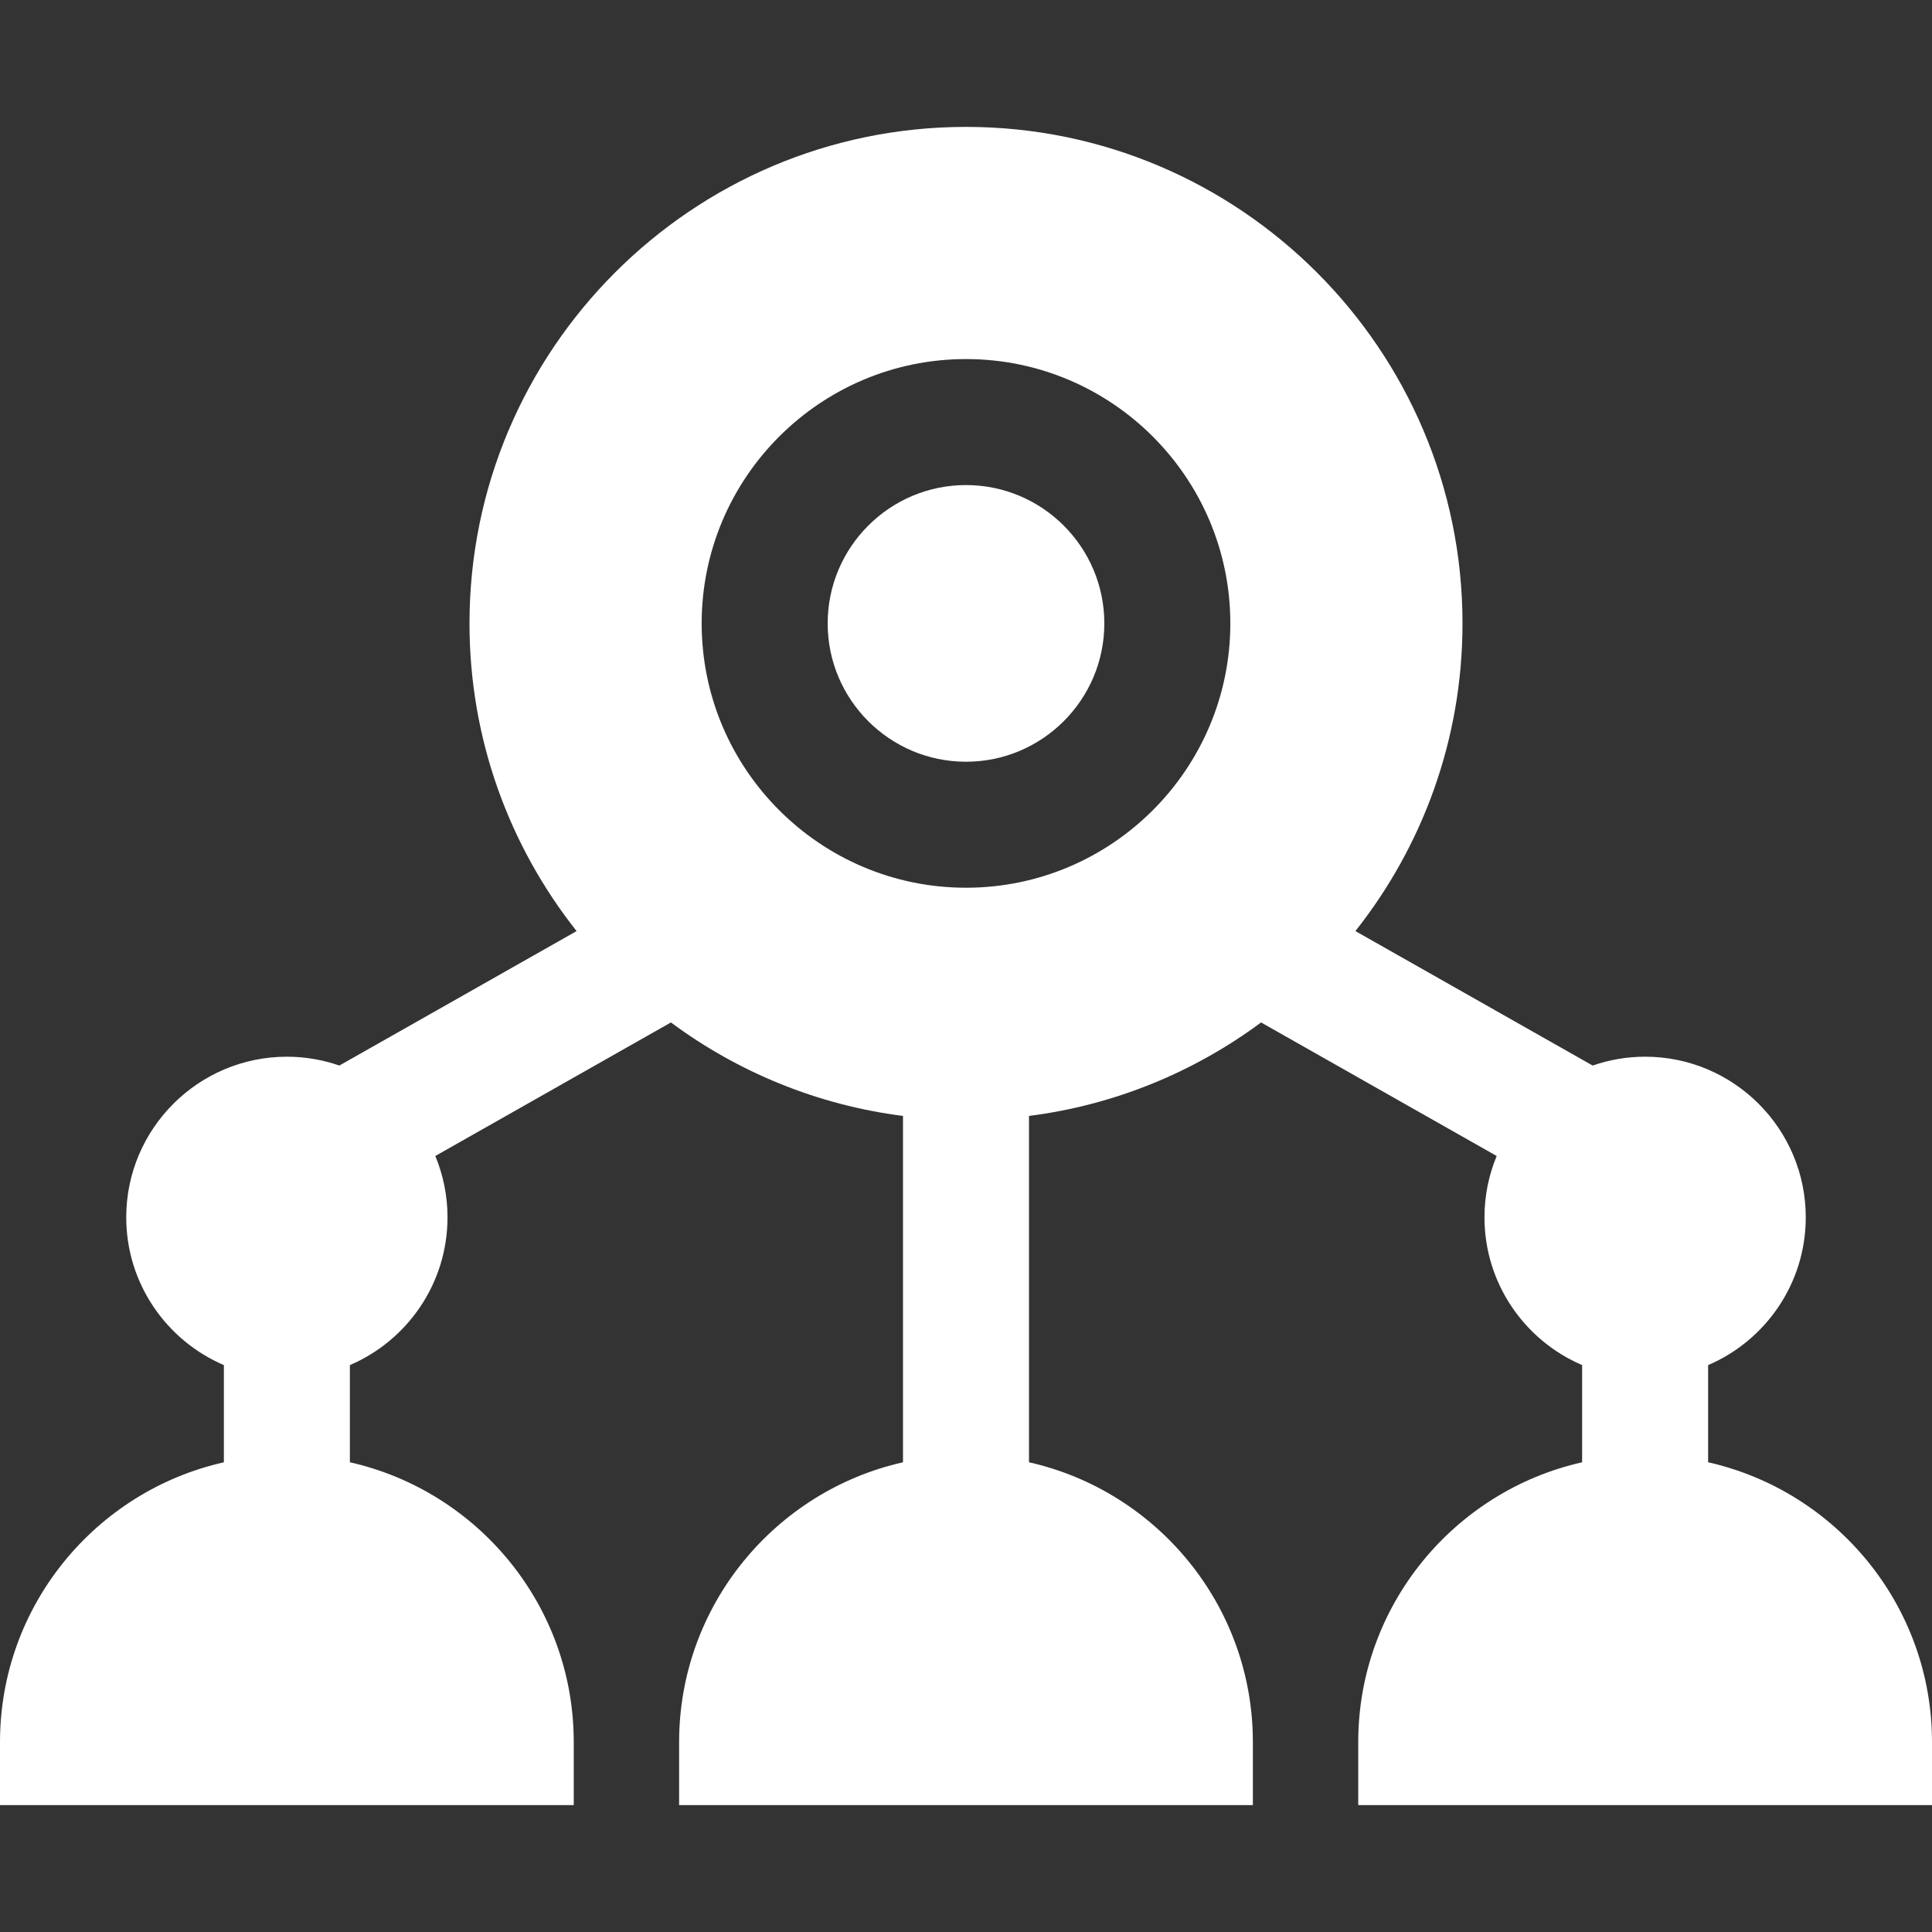
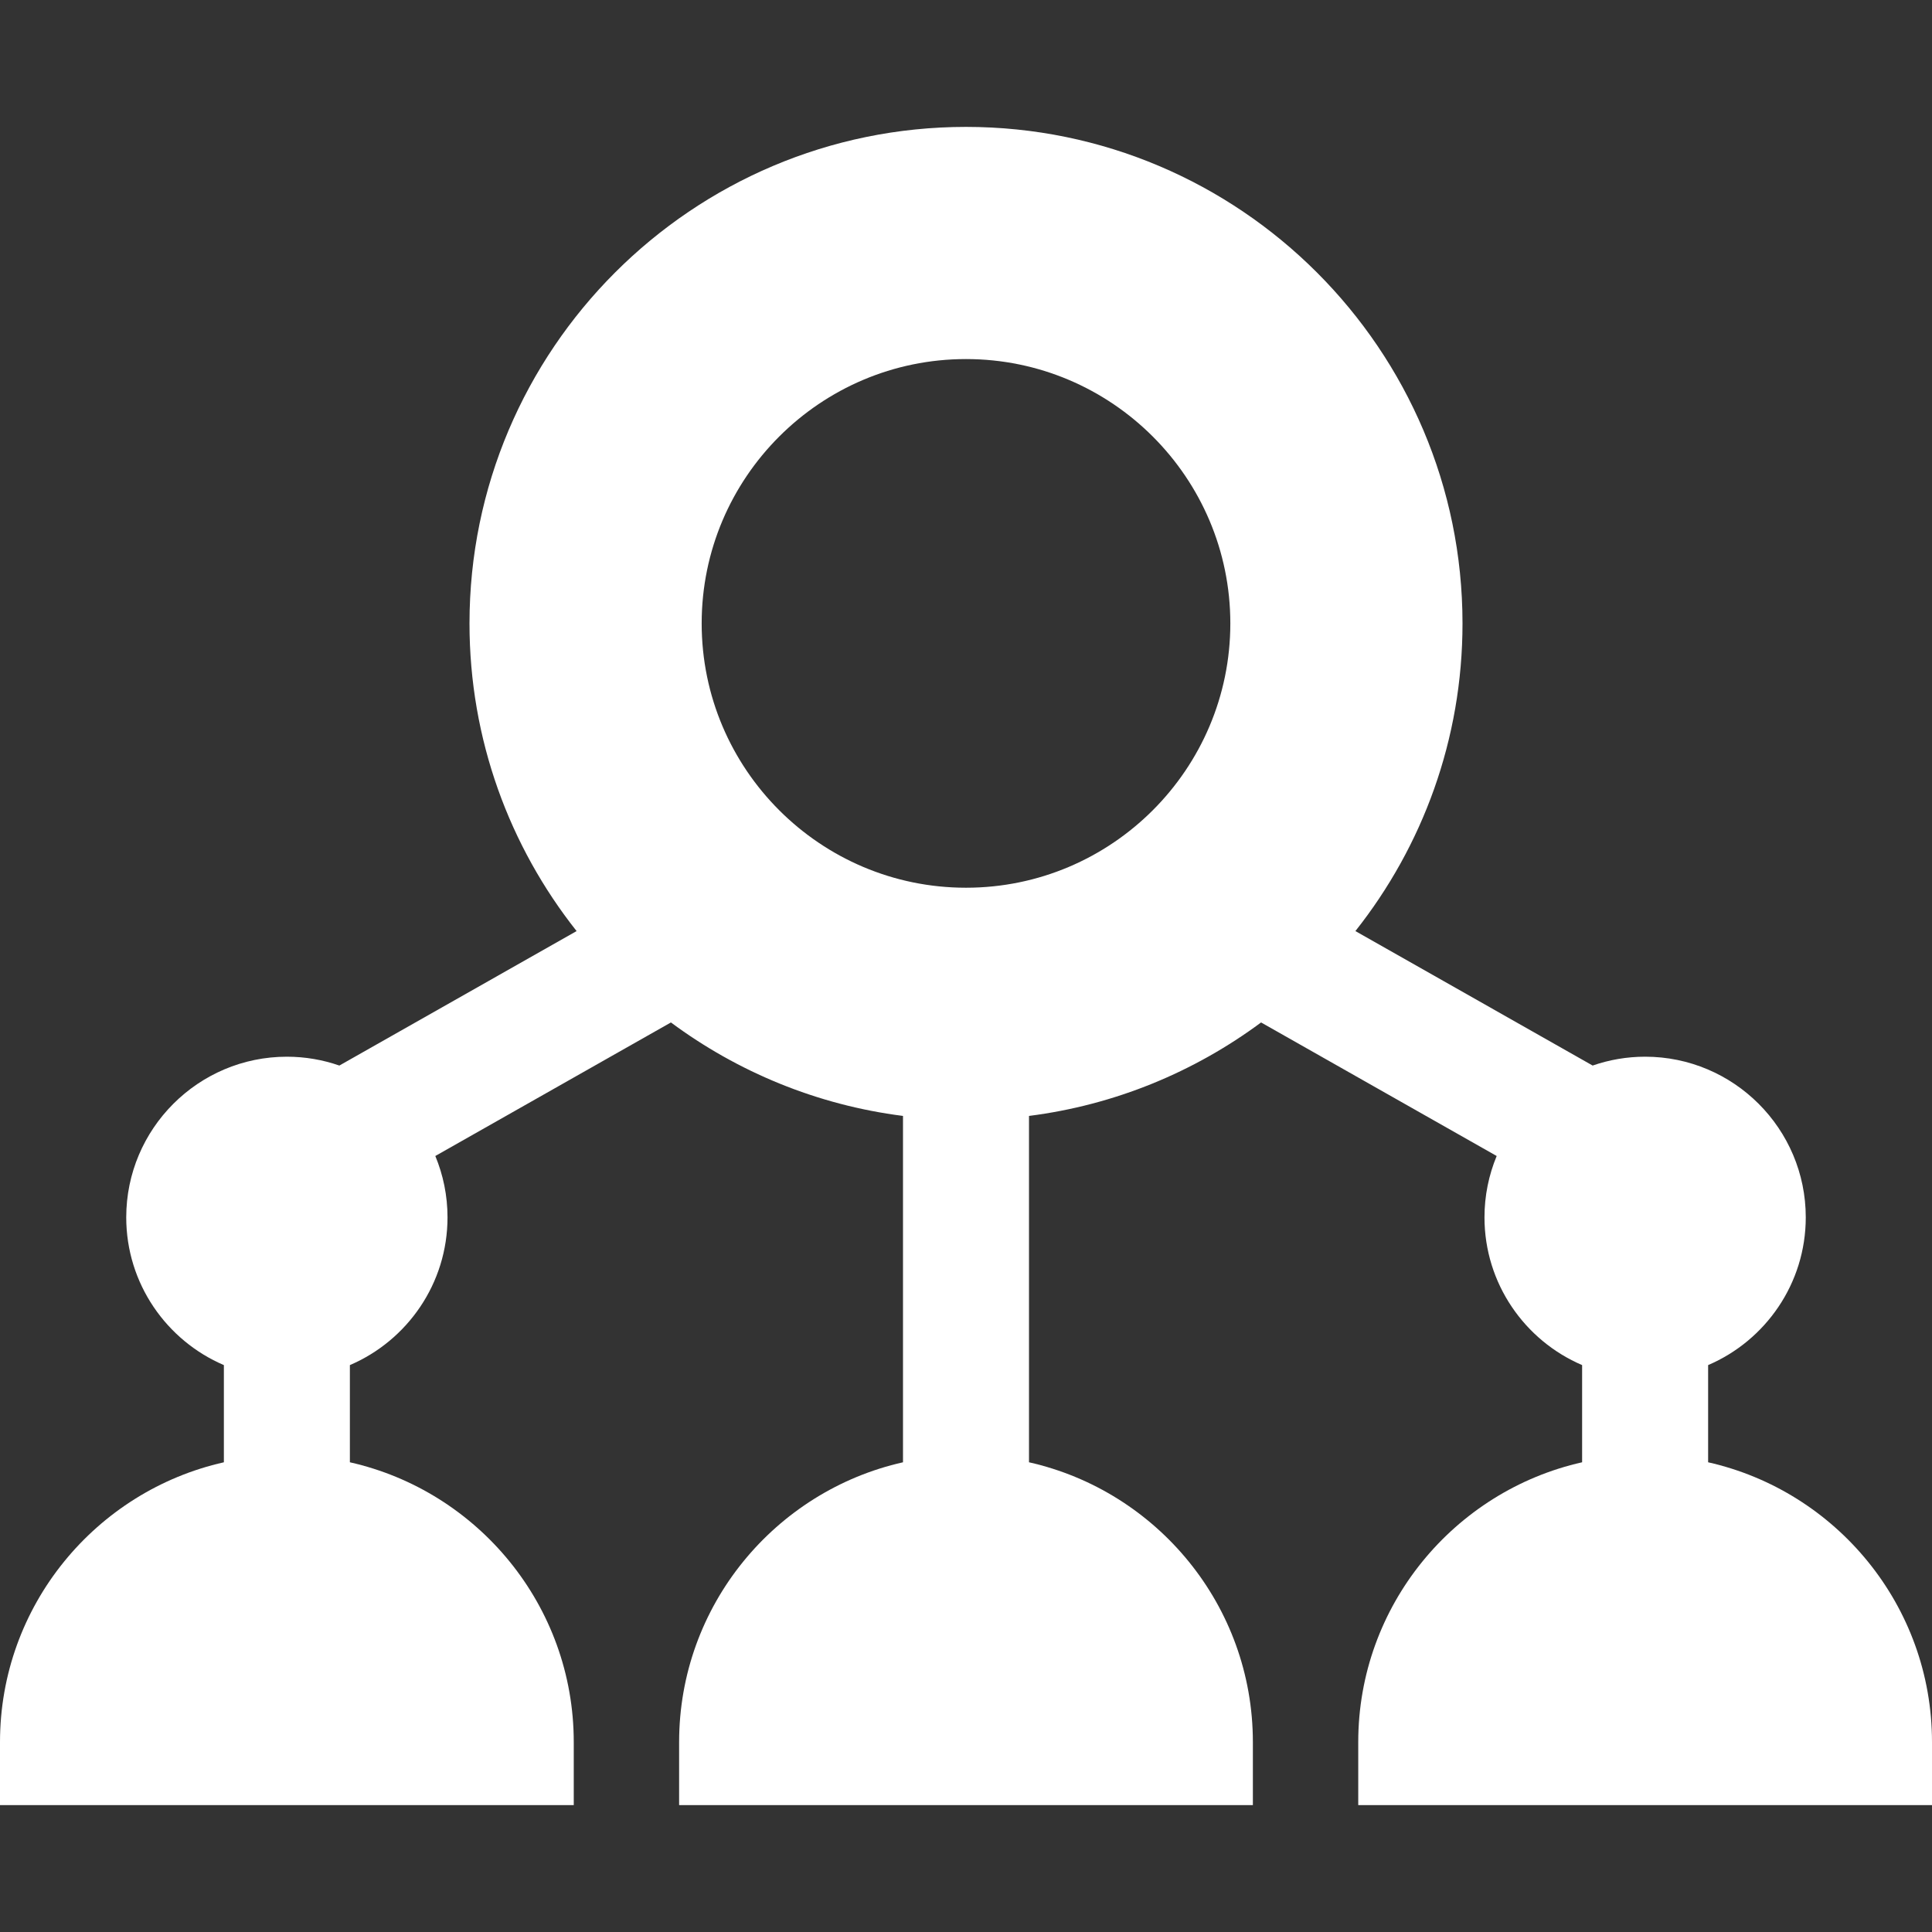
<svg xmlns="http://www.w3.org/2000/svg" fill="#000000" height="800px" width="800px" version="1.1" id="Layer_1" viewBox="0 0 512 512" xml:space="preserve">
  <rect x="0" y="0" width="512" height="512" fill="#333333" stroke="none" />
  <defs id="defs4" />
  <g id="g2" style="fill:#ffffff;fill-opacity:1">
    <g id="g1" style="fill:#ffffff;fill-opacity:1">
-       <path d="M256,128.548c-20.214,0-36.659,16.444-36.659,36.659c0,20.215,16.445,36.66,36.659,36.66s36.659-16.445,36.659-36.66    C292.659,144.992,276.214,128.548,256,128.548z" id="path1" style="fill:#ffffff;fill-opacity:1" />
-     </g>
+       </g>
  </g>
  <g id="g4" style="fill:#ffffff;fill-opacity:1">
    <g id="g3" style="fill:#ffffff;fill-opacity:1">
      <path d="M452.67,387.521v-25.757c15.199-6.505,25.876-21.605,25.876-39.156c0-23.474-19.098-42.572-42.572-42.572    c-4.87,0-9.547,0.834-13.909,2.345l-62.87-35.637c17.763-22.433,28.384-50.767,28.384-81.538    c0-72.553-59.026-131.578-131.578-131.578s-131.58,59.027-131.58,131.58c0,30.771,10.621,59.105,28.384,81.538l-62.871,35.636    c-4.362-1.513-9.038-2.345-13.909-2.345c-23.474,0-42.572,19.098-42.572,42.572c0,17.55,10.677,32.651,25.876,39.156v25.757    C25.417,395.153,0,425.492,0,461.676v16.696h152.051v-16.696c0-36.184-25.417-66.523-59.33-74.155v-25.757    c15.197-6.505,25.875-21.605,25.875-39.156c0-5.756-1.154-11.245-3.233-16.256L177.8,270.96    c17.65,13.085,38.67,21.867,61.503,24.772v91.789c-33.912,7.632-59.33,37.971-59.33,74.155v16.696h152.051v-16.696    c0-36.184-25.417-66.523-59.33-74.155v-91.789c22.833-2.904,43.854-11.687,61.503-24.772l62.437,35.391    c-2.079,5.012-3.233,10.502-3.233,16.256c0,17.55,10.677,32.651,25.875,39.156v25.757c-33.912,7.632-59.33,37.971-59.33,74.155    v16.696H512v-16.696C512,425.492,486.583,395.153,452.67,387.521z M256,235.257c-38.626,0-70.05-31.425-70.05-70.052    c0-38.627,31.425-70.049,70.05-70.049c38.626,0,70.051,31.423,70.051,70.051C326.051,203.834,294.626,235.257,256,235.257z" id="path2" style="fill:#ffffff;fill-opacity:1" />
    </g>
  </g>
</svg>